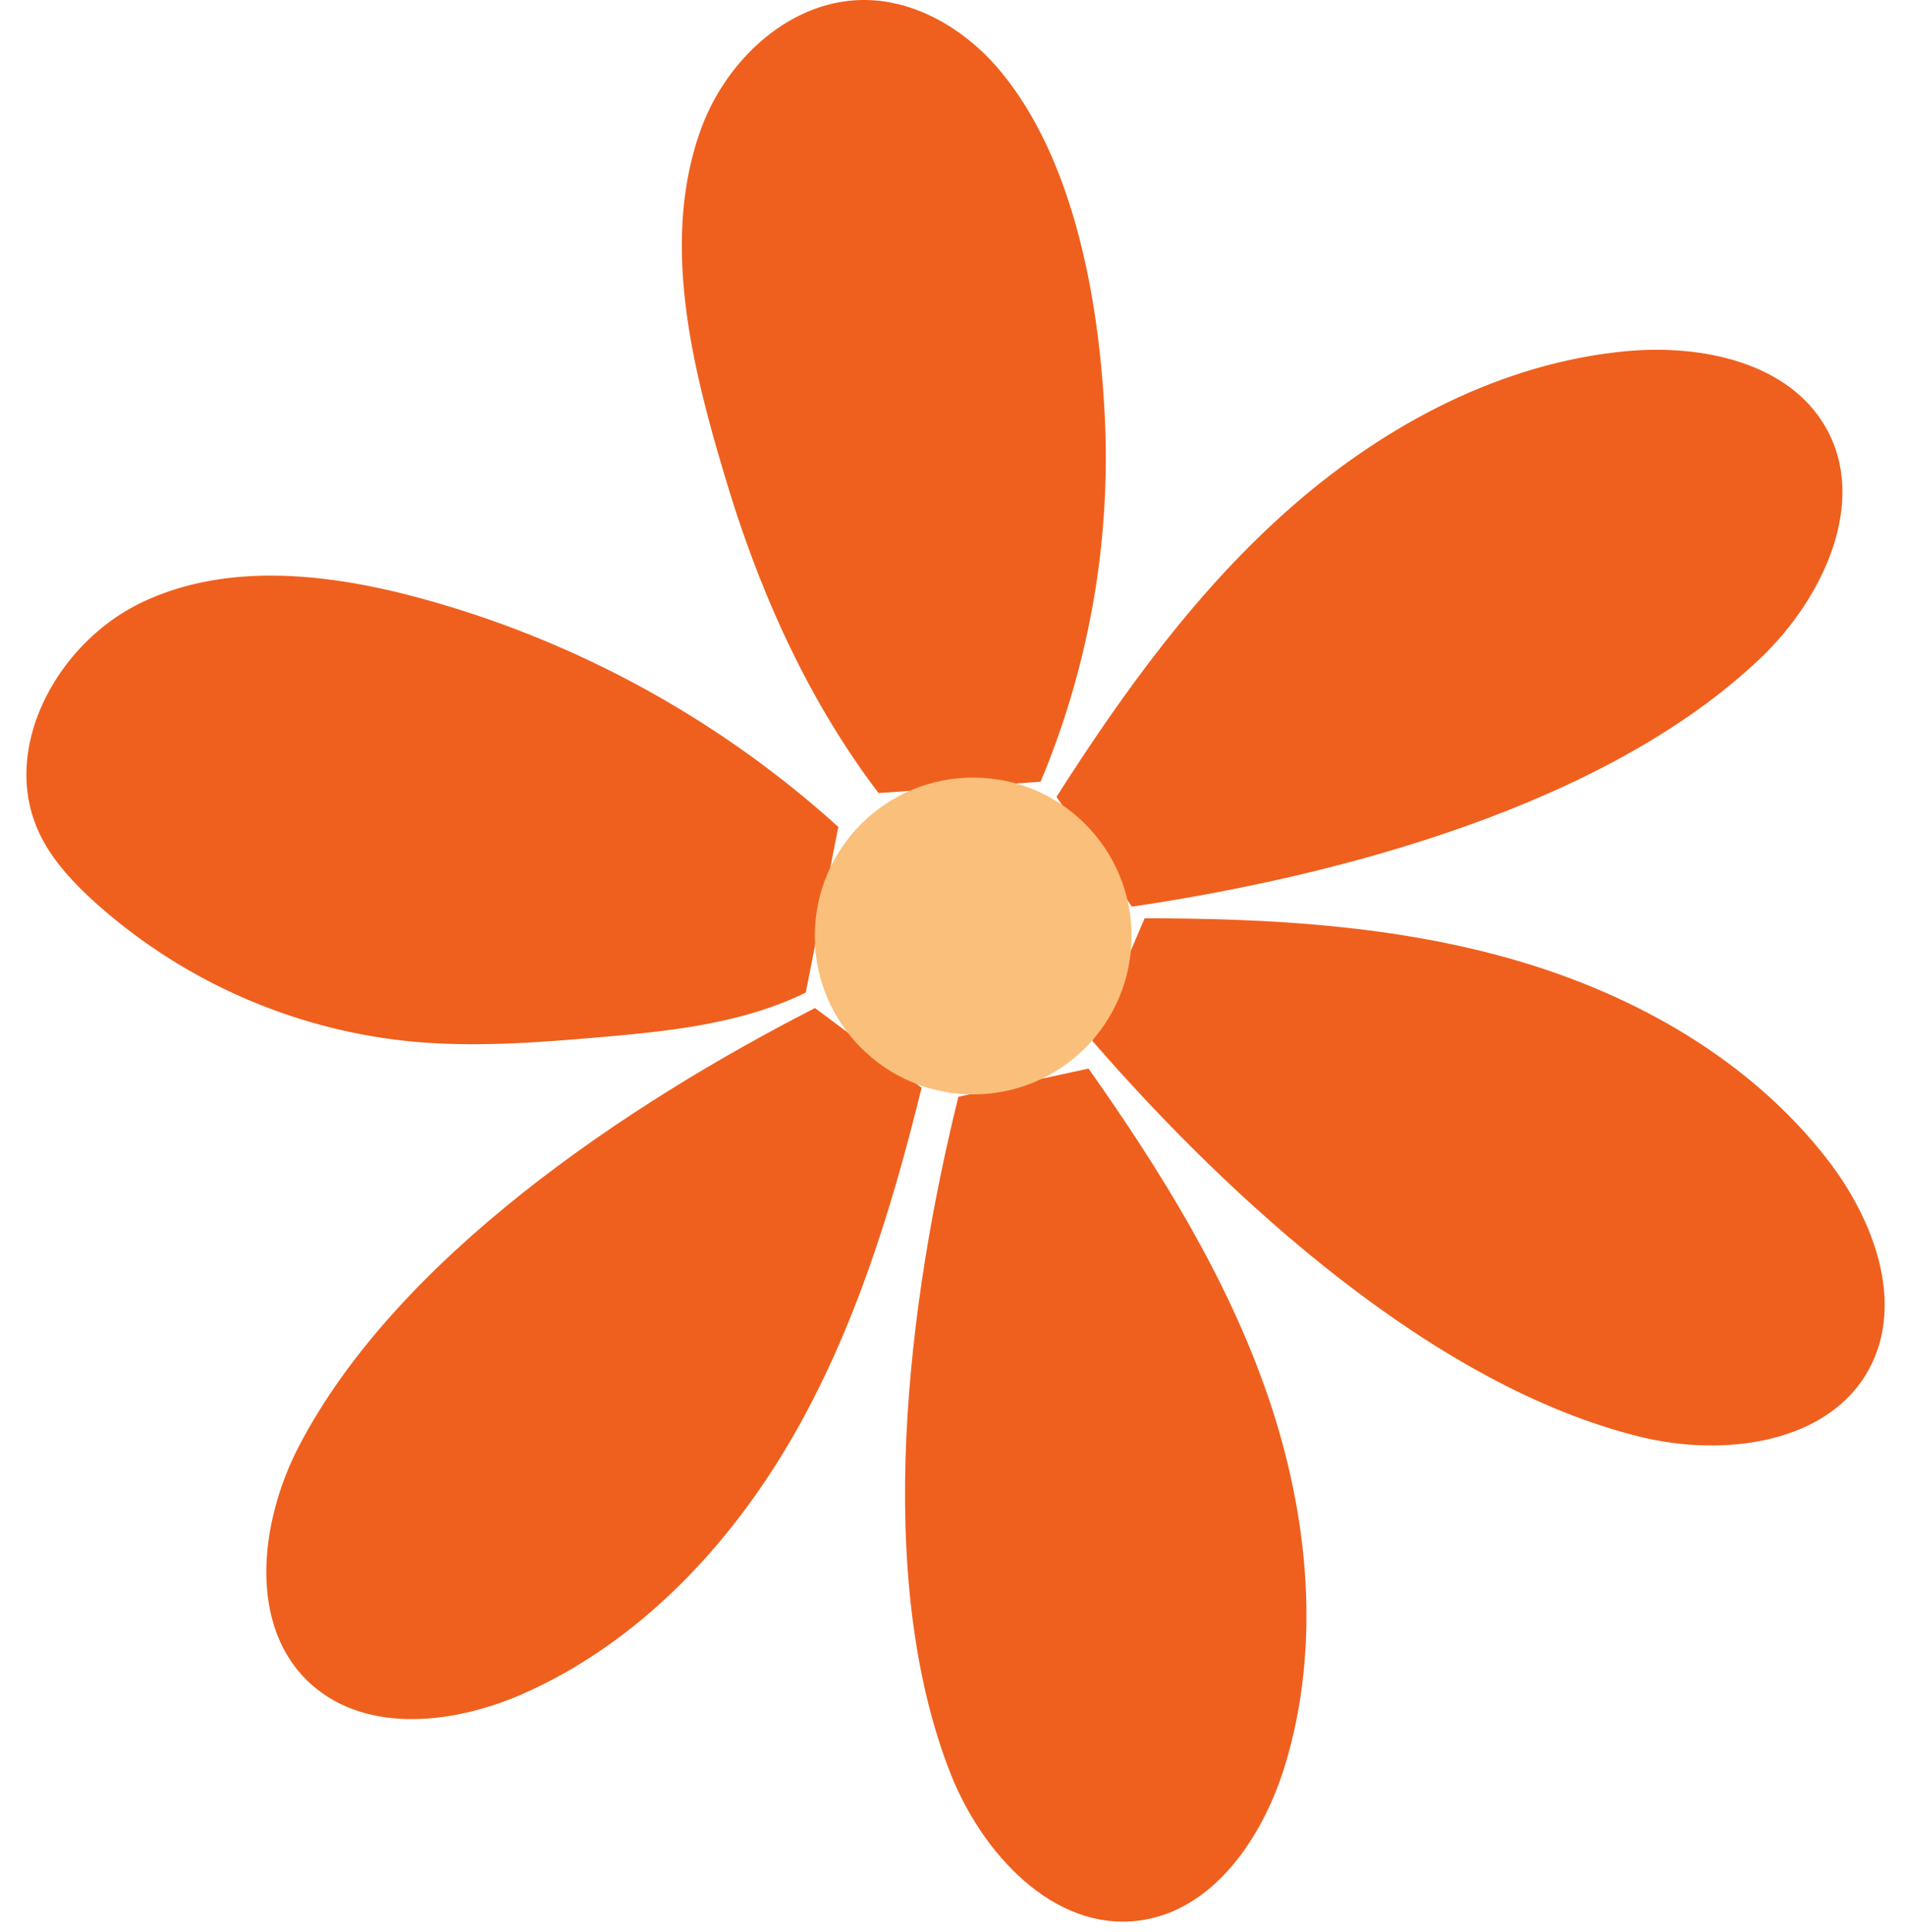
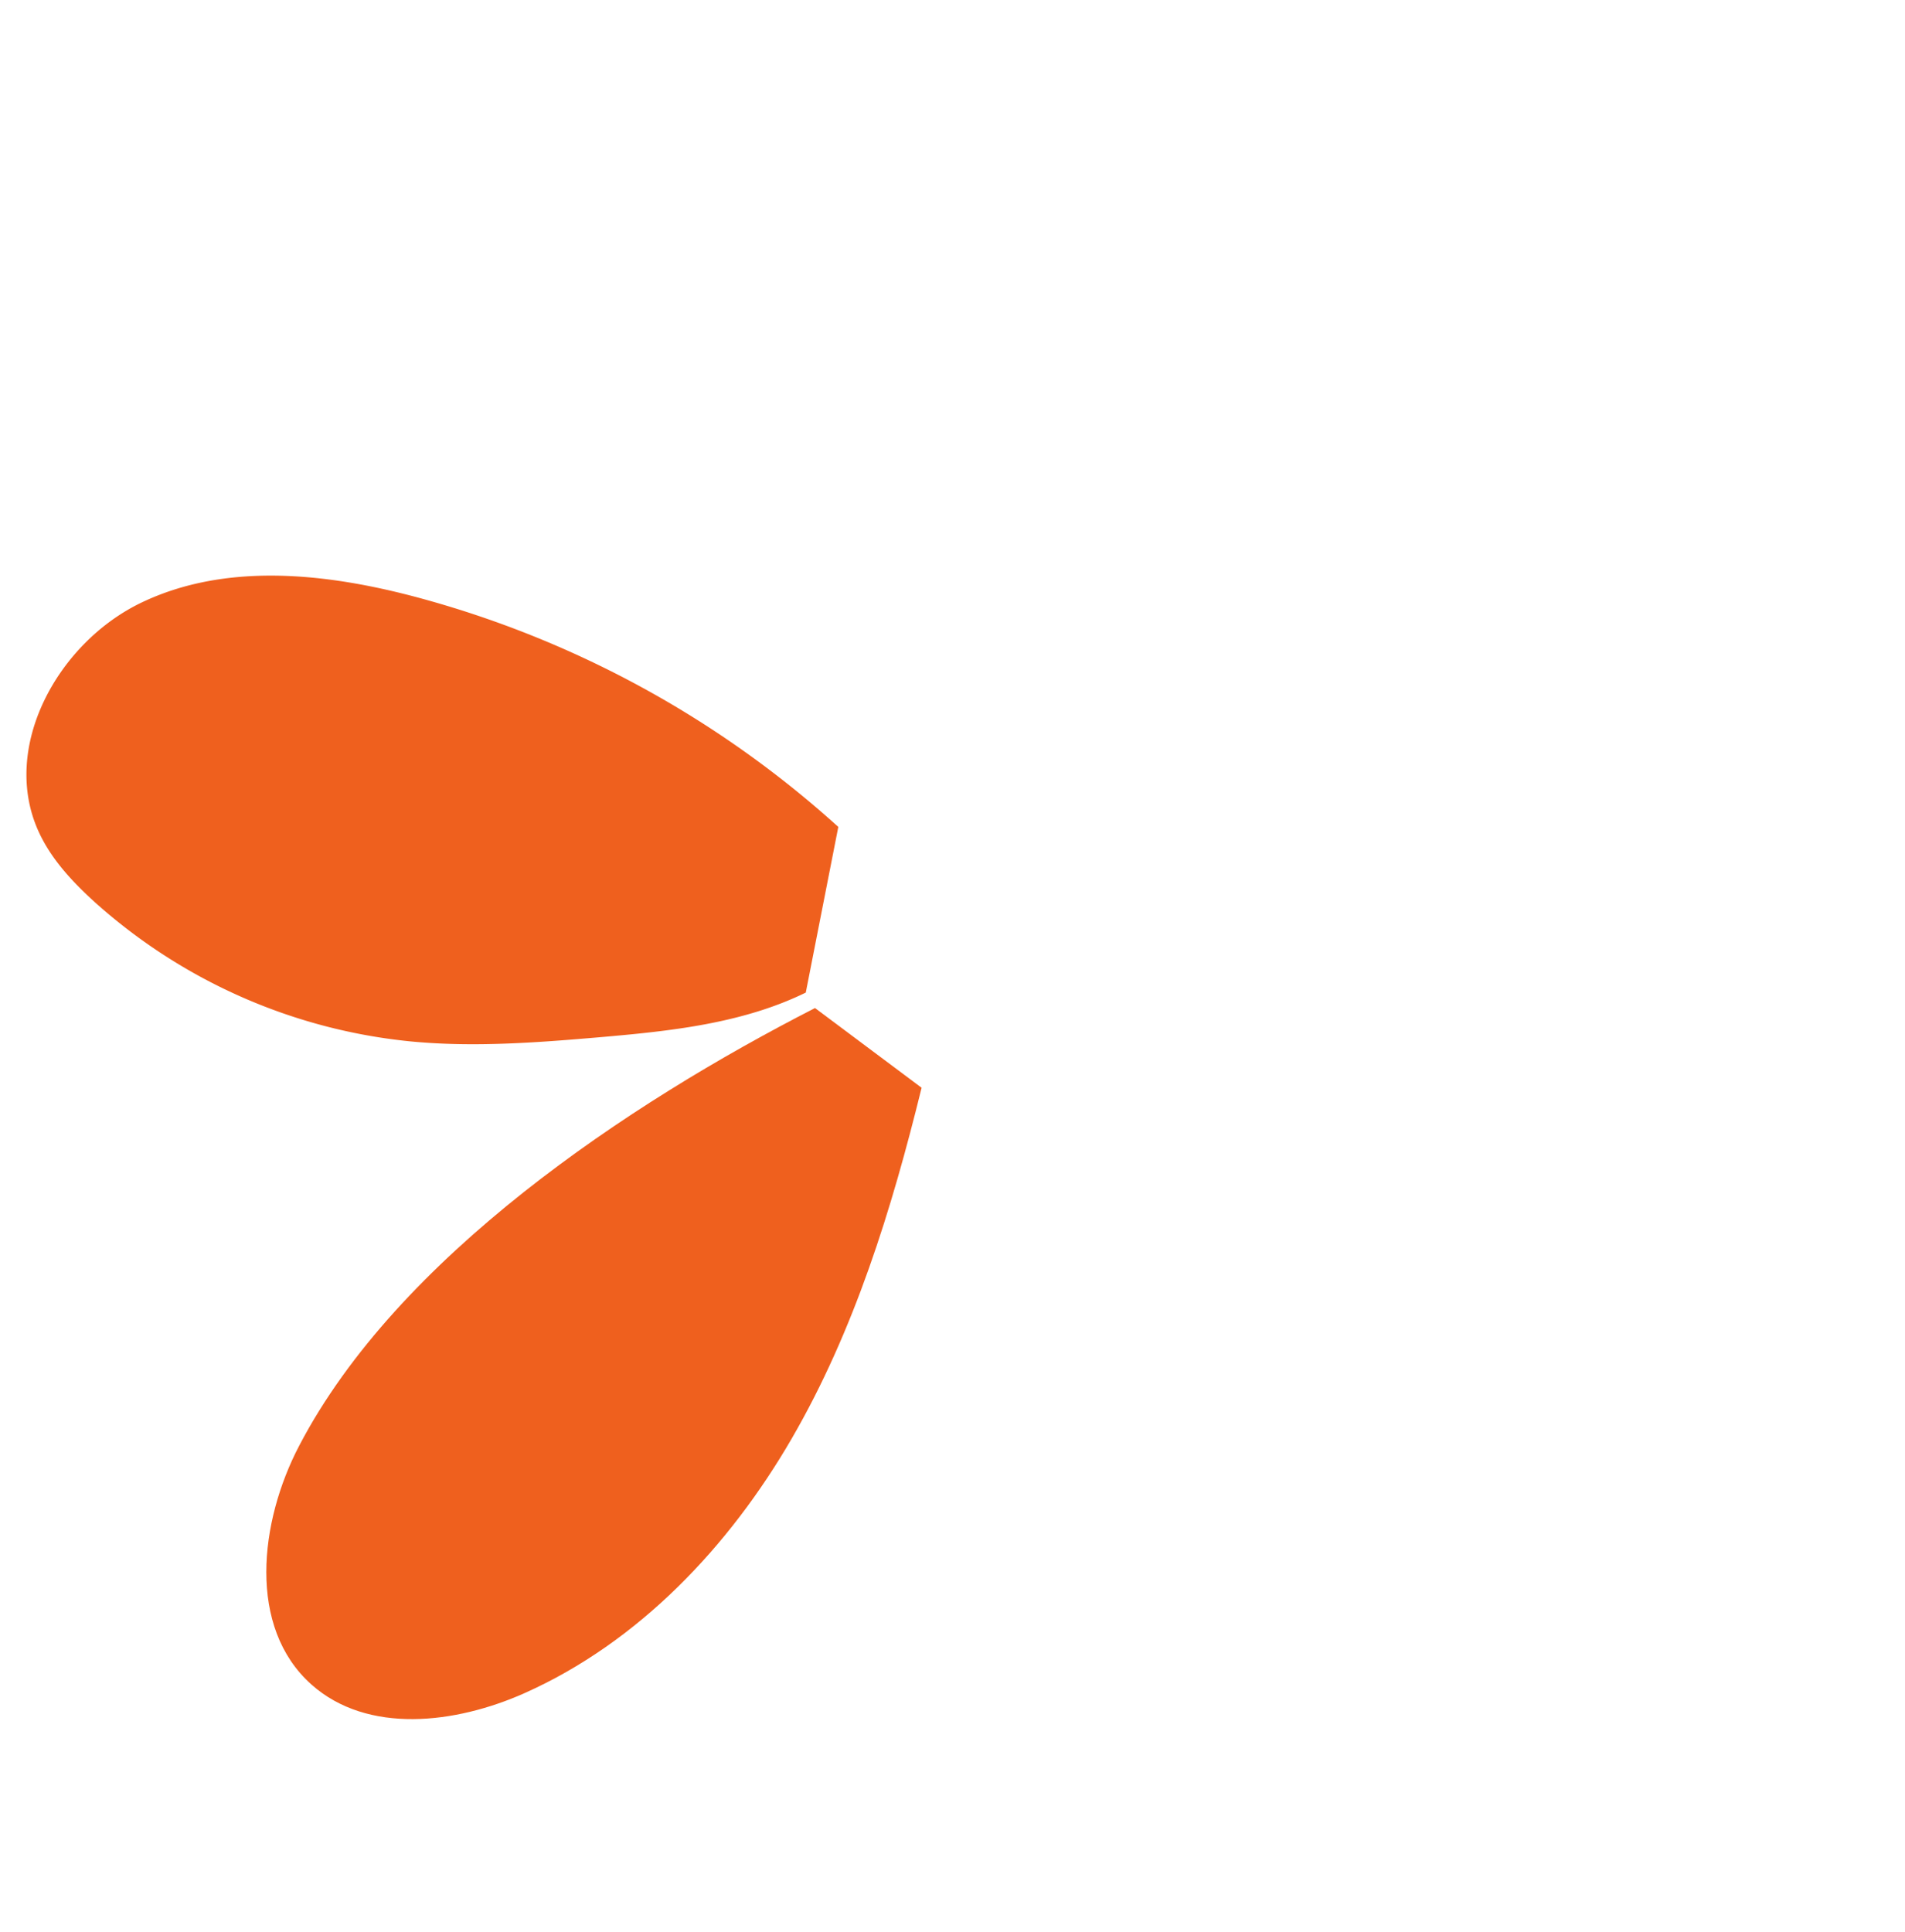
<svg xmlns="http://www.w3.org/2000/svg" fill="#000000" height="285" preserveAspectRatio="xMidYMid meet" version="1" viewBox="-3.9 0.0 281.1 285.0" width="281.1" zoomAndPan="magnify">
  <g data-name="Layer 2">
    <g data-name="Layer 1">
      <g id="change1_1">
-         <path d="M125.74,117c-10.41-13.69-17.53-29.62-22.46-46s-9.81-35.23-3.75-51.93C103.24,8.81,112.69,0,123.6,0,131,0,138.05,4.08,143,9.66c11.19,12.73,15,33.26,16,49.67a123.62,123.62,0,0,1-9.35,56" fill="#ef601e" />
-       </g>
+         </g>
      <g id="change1_2">
-         <path d="M152,117.56c9.92-15.56,20.86-30.7,34.76-42.85s31-21.21,49.41-22.91c11.05-1,23.89,1.65,29.36,11.3,6.25,11-.43,25.19-9.6,33.95-22.68,21.67-62.09,32.19-92.81,36.71" fill="#ef601e" />
-       </g>
+         </g>
      <g id="change1_3">
-         <path d="M165,135.48c18.45,0,37.11,1.05,54.83,6.21S254.36,156.41,265.7,171c6.81,8.76,11.48,21,6.28,30.83C266.05,213,250.53,215,238.21,212c-30.47-7.44-60.56-35-80.92-58.43" fill="#ef601e" />
-       </g>
+         </g>
      <g id="change1_4">
-         <path d="M156.72,157.65c10.64,15.08,20.52,30.94,26.5,48.4s7.87,36.76,2.49,54.41c-3.24,10.62-10.57,21.49-21.58,22.9-12.58,1.6-23.15-9.94-27.79-21.75-11.46-29.2-6.27-69.65,1.18-99.8" fill="#ef601e" />
-       </g>
+         </g>
      <g id="change1_5">
        <path d="M132.09,160.48c-4.41,17.93-9.9,35.78-19.16,51.75S90.35,242.28,73.49,249.8c-10.14,4.52-23.15,6.11-31.44-1.28-9.46-8.44-7.68-24-1.8-35.23,14.52-27.81,48.46-50.42,76.11-64.57" fill="#ef601e" />
      </g>
      <g id="change1_6">
        <path d="M115,146.44c-9.42,4.6-20.12,5.7-30.56,6.6-9.21.79-18.48,1.49-27.68.61A81.81,81.81,0,0,1,10.1,133.11c-3.3-3-6.4-6.3-8.26-10.33-5.77-12.48,2.79-28,15.2-33.91s27.08-4.33,40.37-.81A151,151,0,0,1,119.8,122" fill="#ef601e" />
      </g>
      <g id="change2_1">
-         <circle cx="139.7" cy="138.09" fill="#fabf7a" r="23.37" />
-       </g>
+         </g>
    </g>
  </g>
</svg>